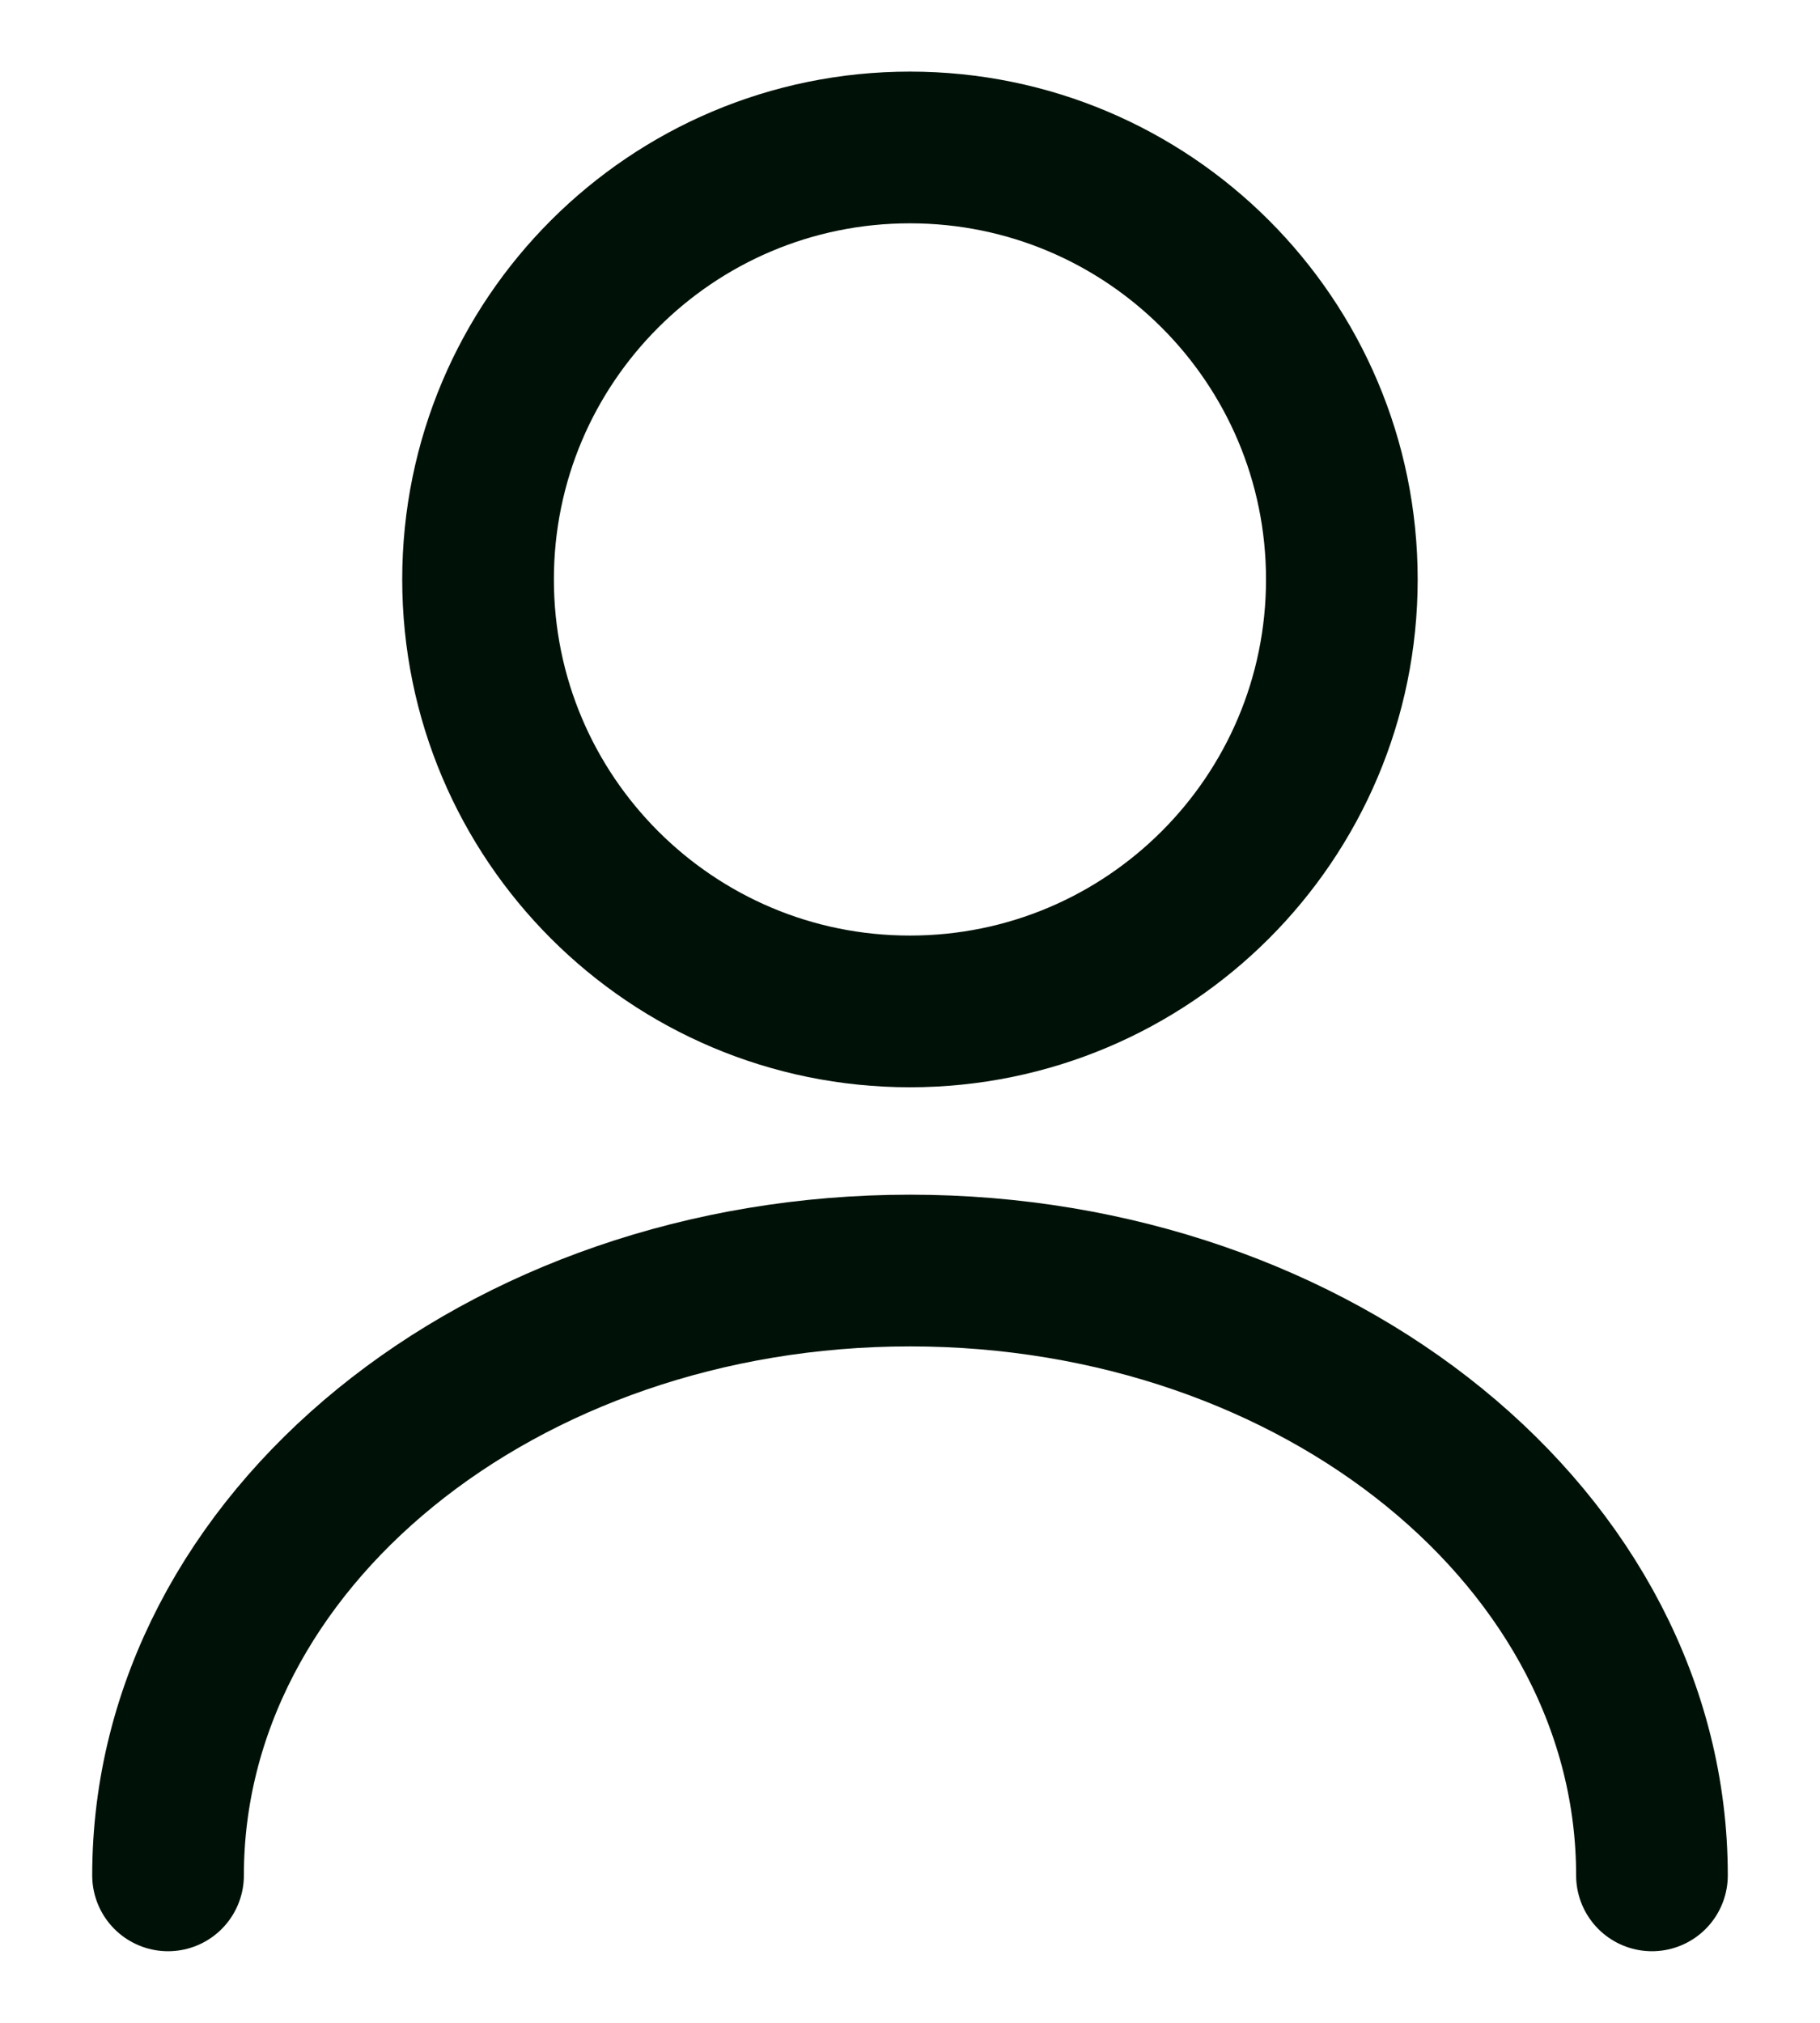
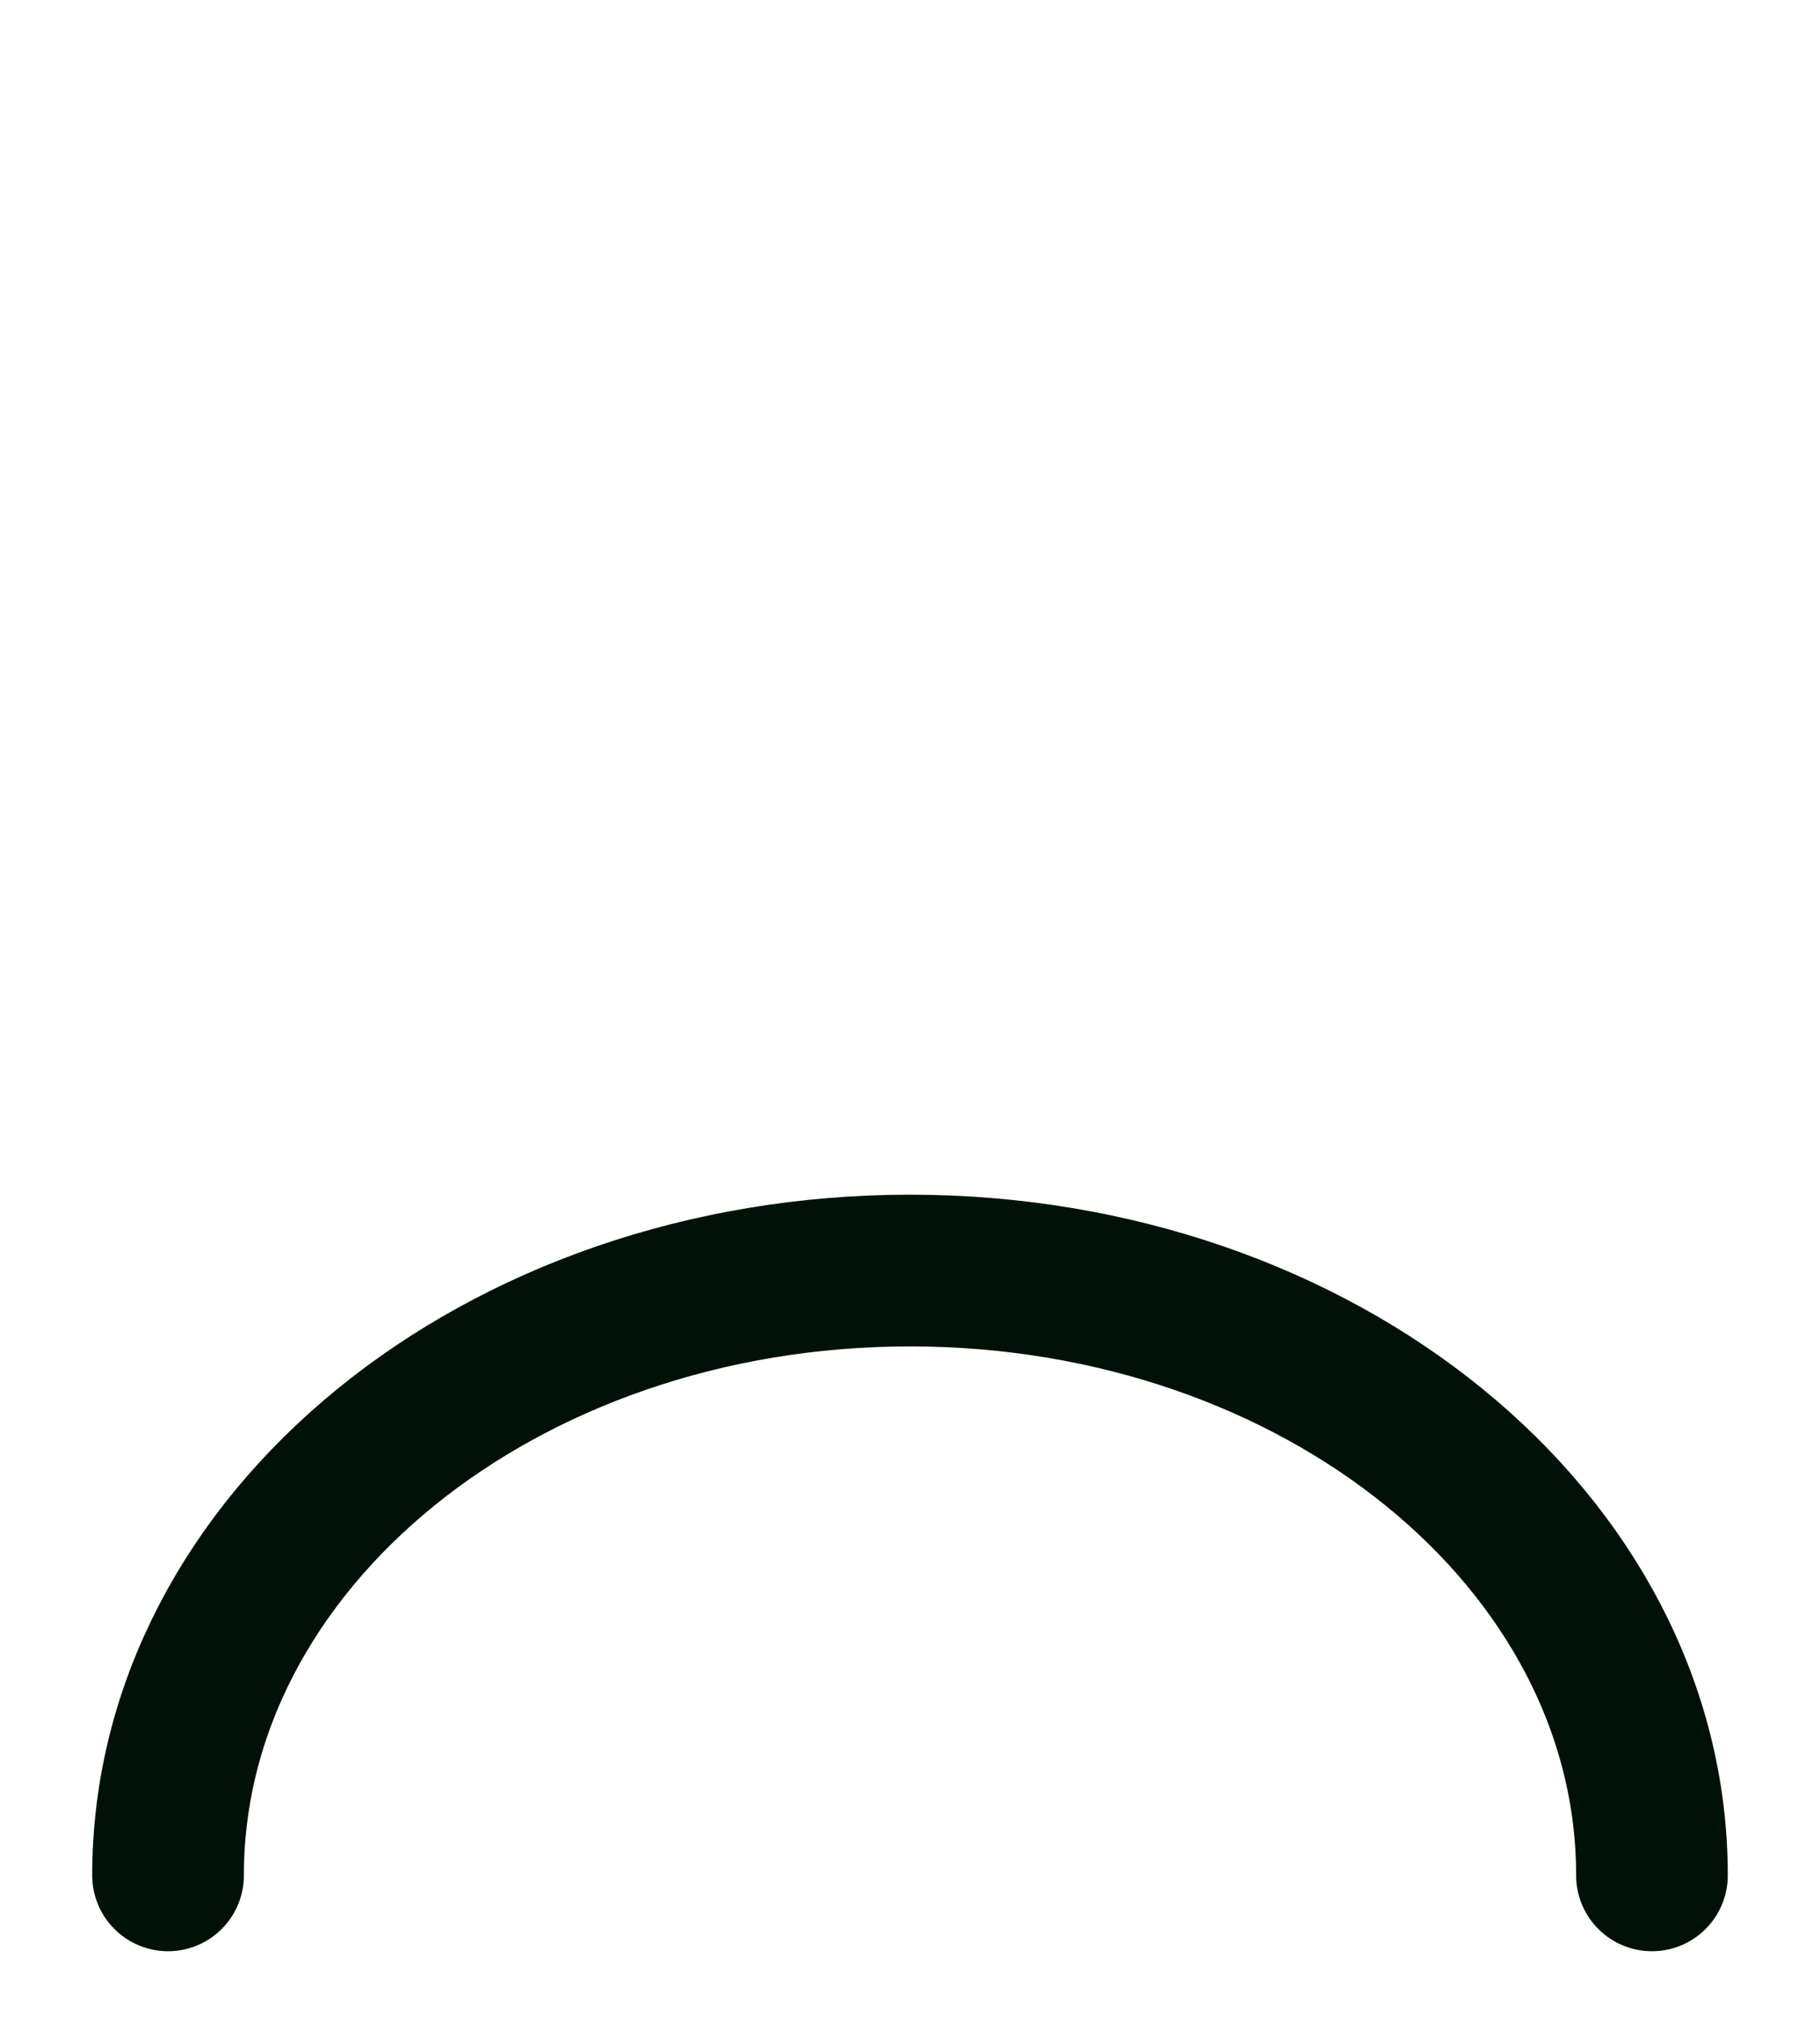
<svg xmlns="http://www.w3.org/2000/svg" width="18" height="20" viewBox="0 0 18 20" fill="none">
  <g id="user">
-     <path id="Vector" d="M8.999 10C11.358 10 13.271 8.088 13.271 5.729C13.271 3.37 11.358 1.458 8.999 1.458C6.641 1.458 4.728 3.37 4.728 5.729C4.728 8.088 6.641 10 8.999 10Z" stroke="#001208" stroke-width="1.5" stroke-linecap="round" stroke-linejoin="round" />
    <path id="Vector_2" d="M16.338 18.542C16.338 15.236 13.049 12.562 9 12.562C4.951 12.562 1.662 15.236 1.662 18.542" stroke="#001208" stroke-width="1.5" stroke-linecap="round" stroke-linejoin="round" />
  </g>
</svg>